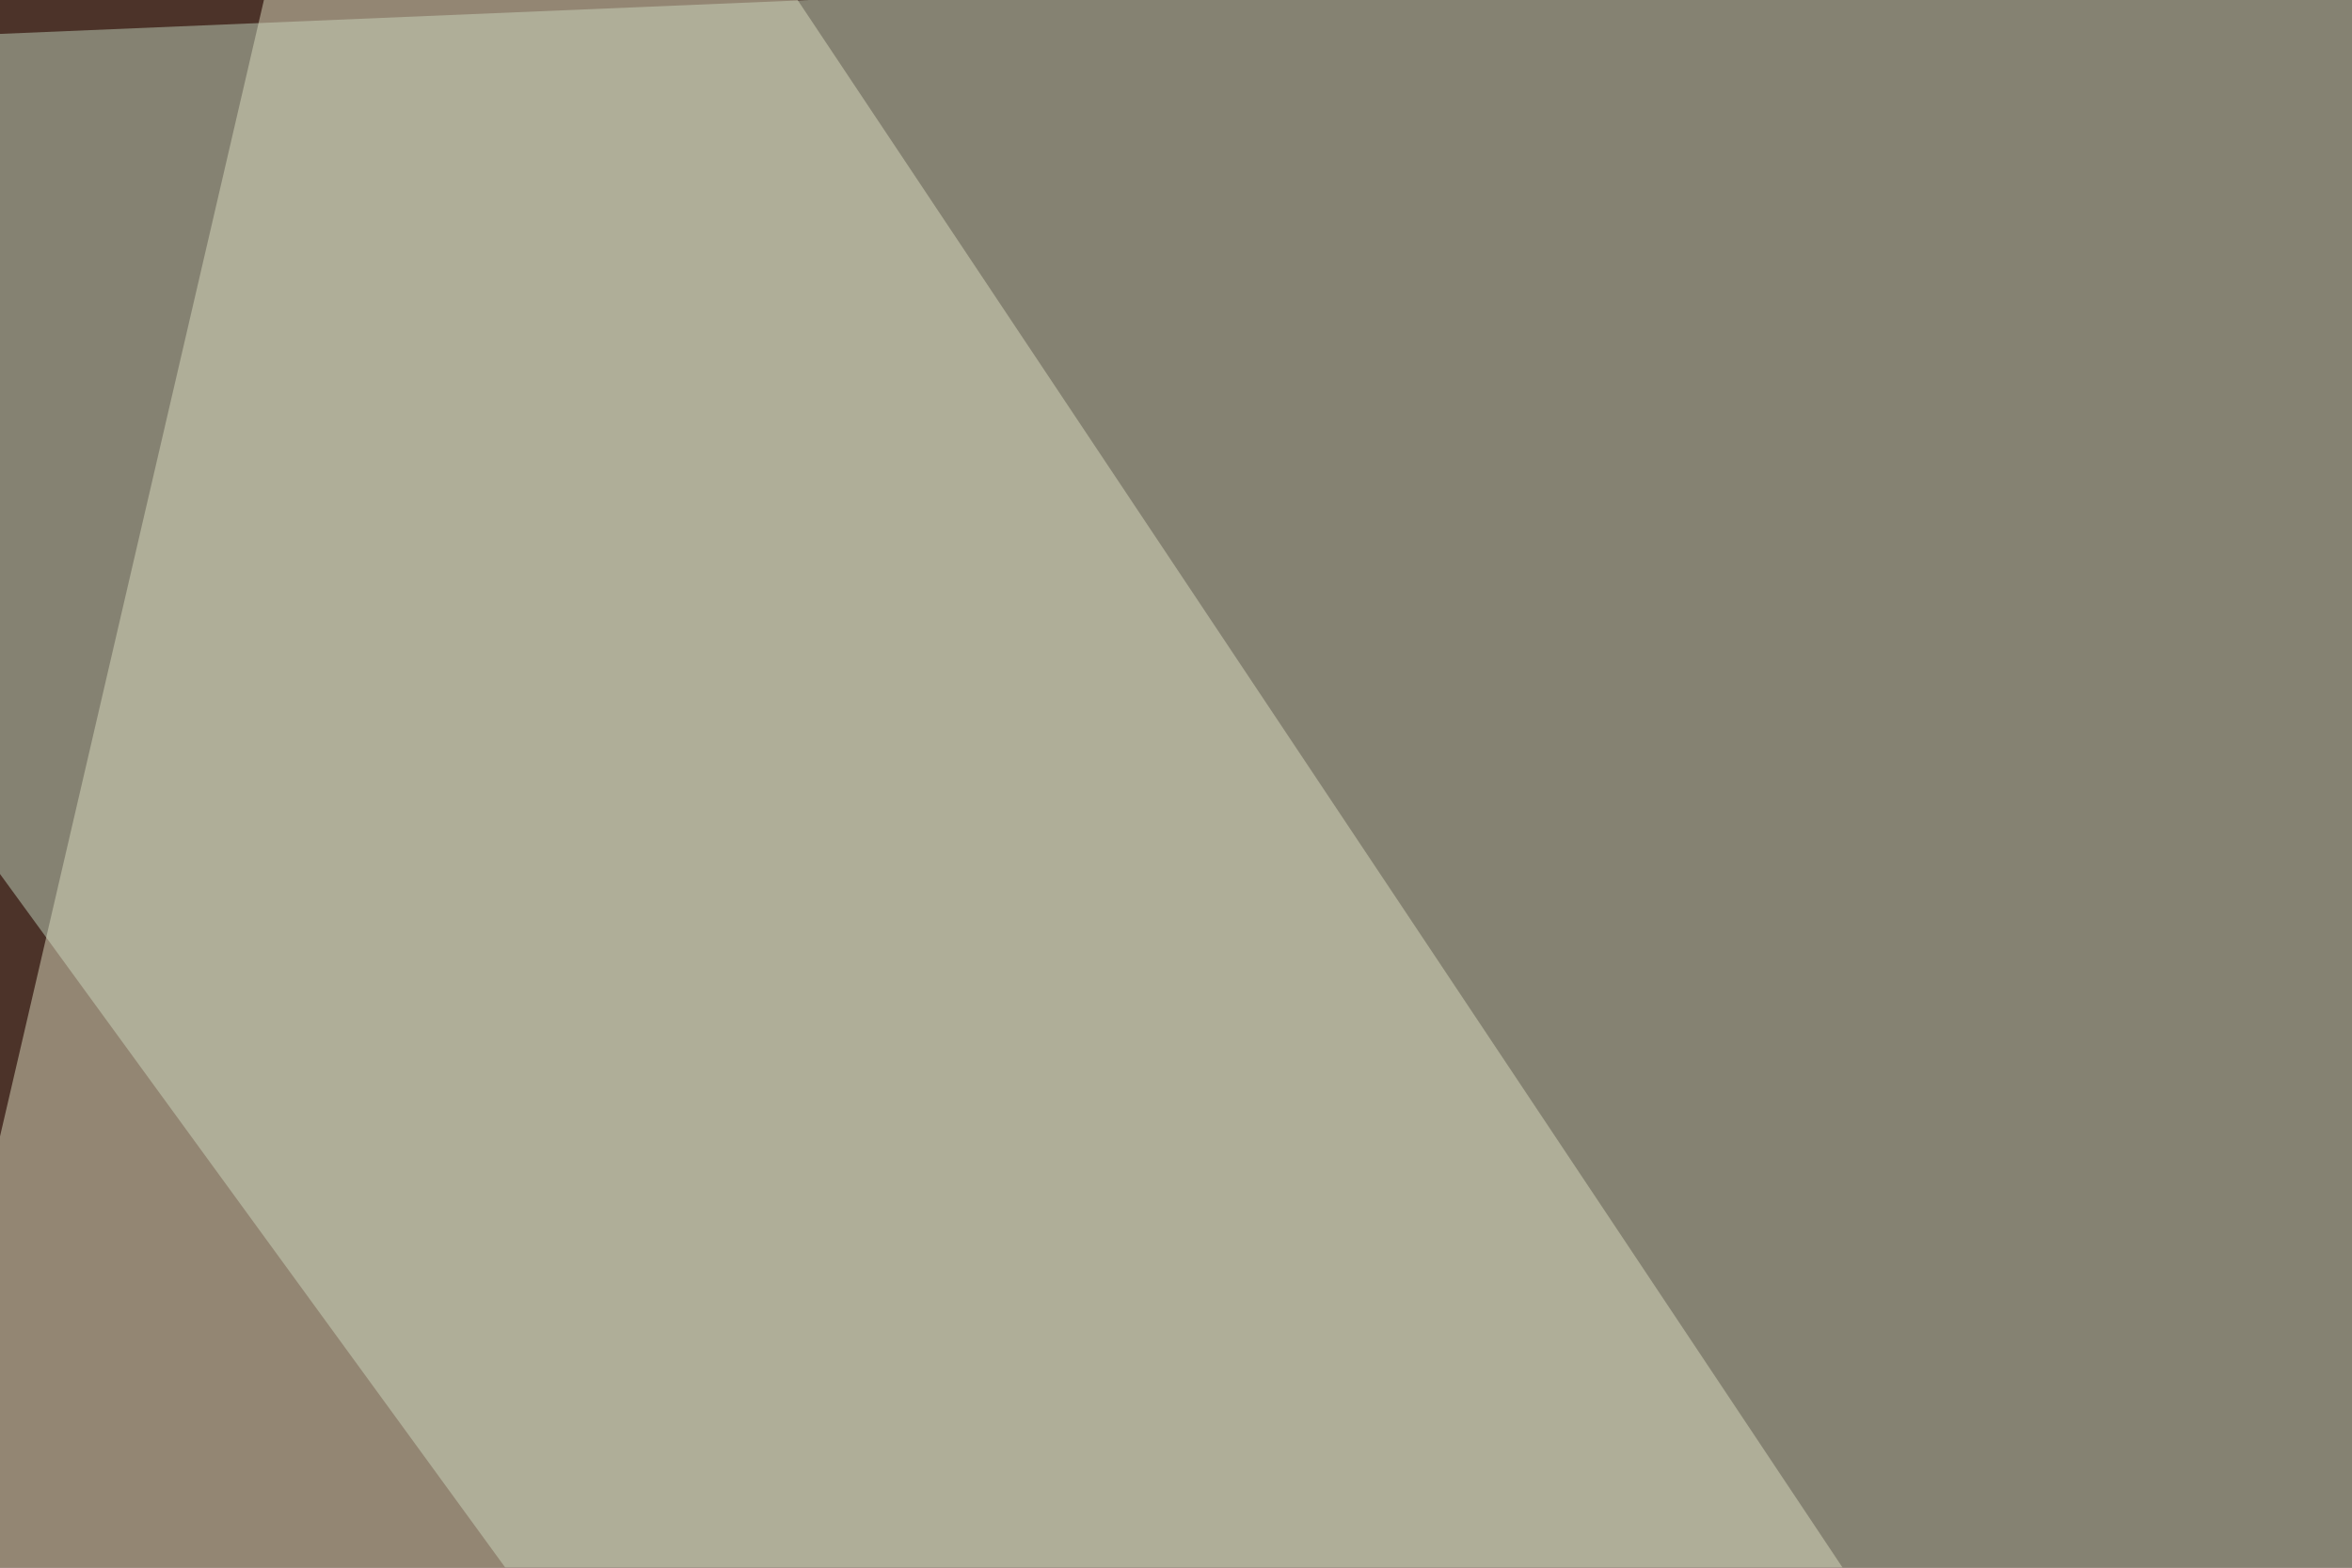
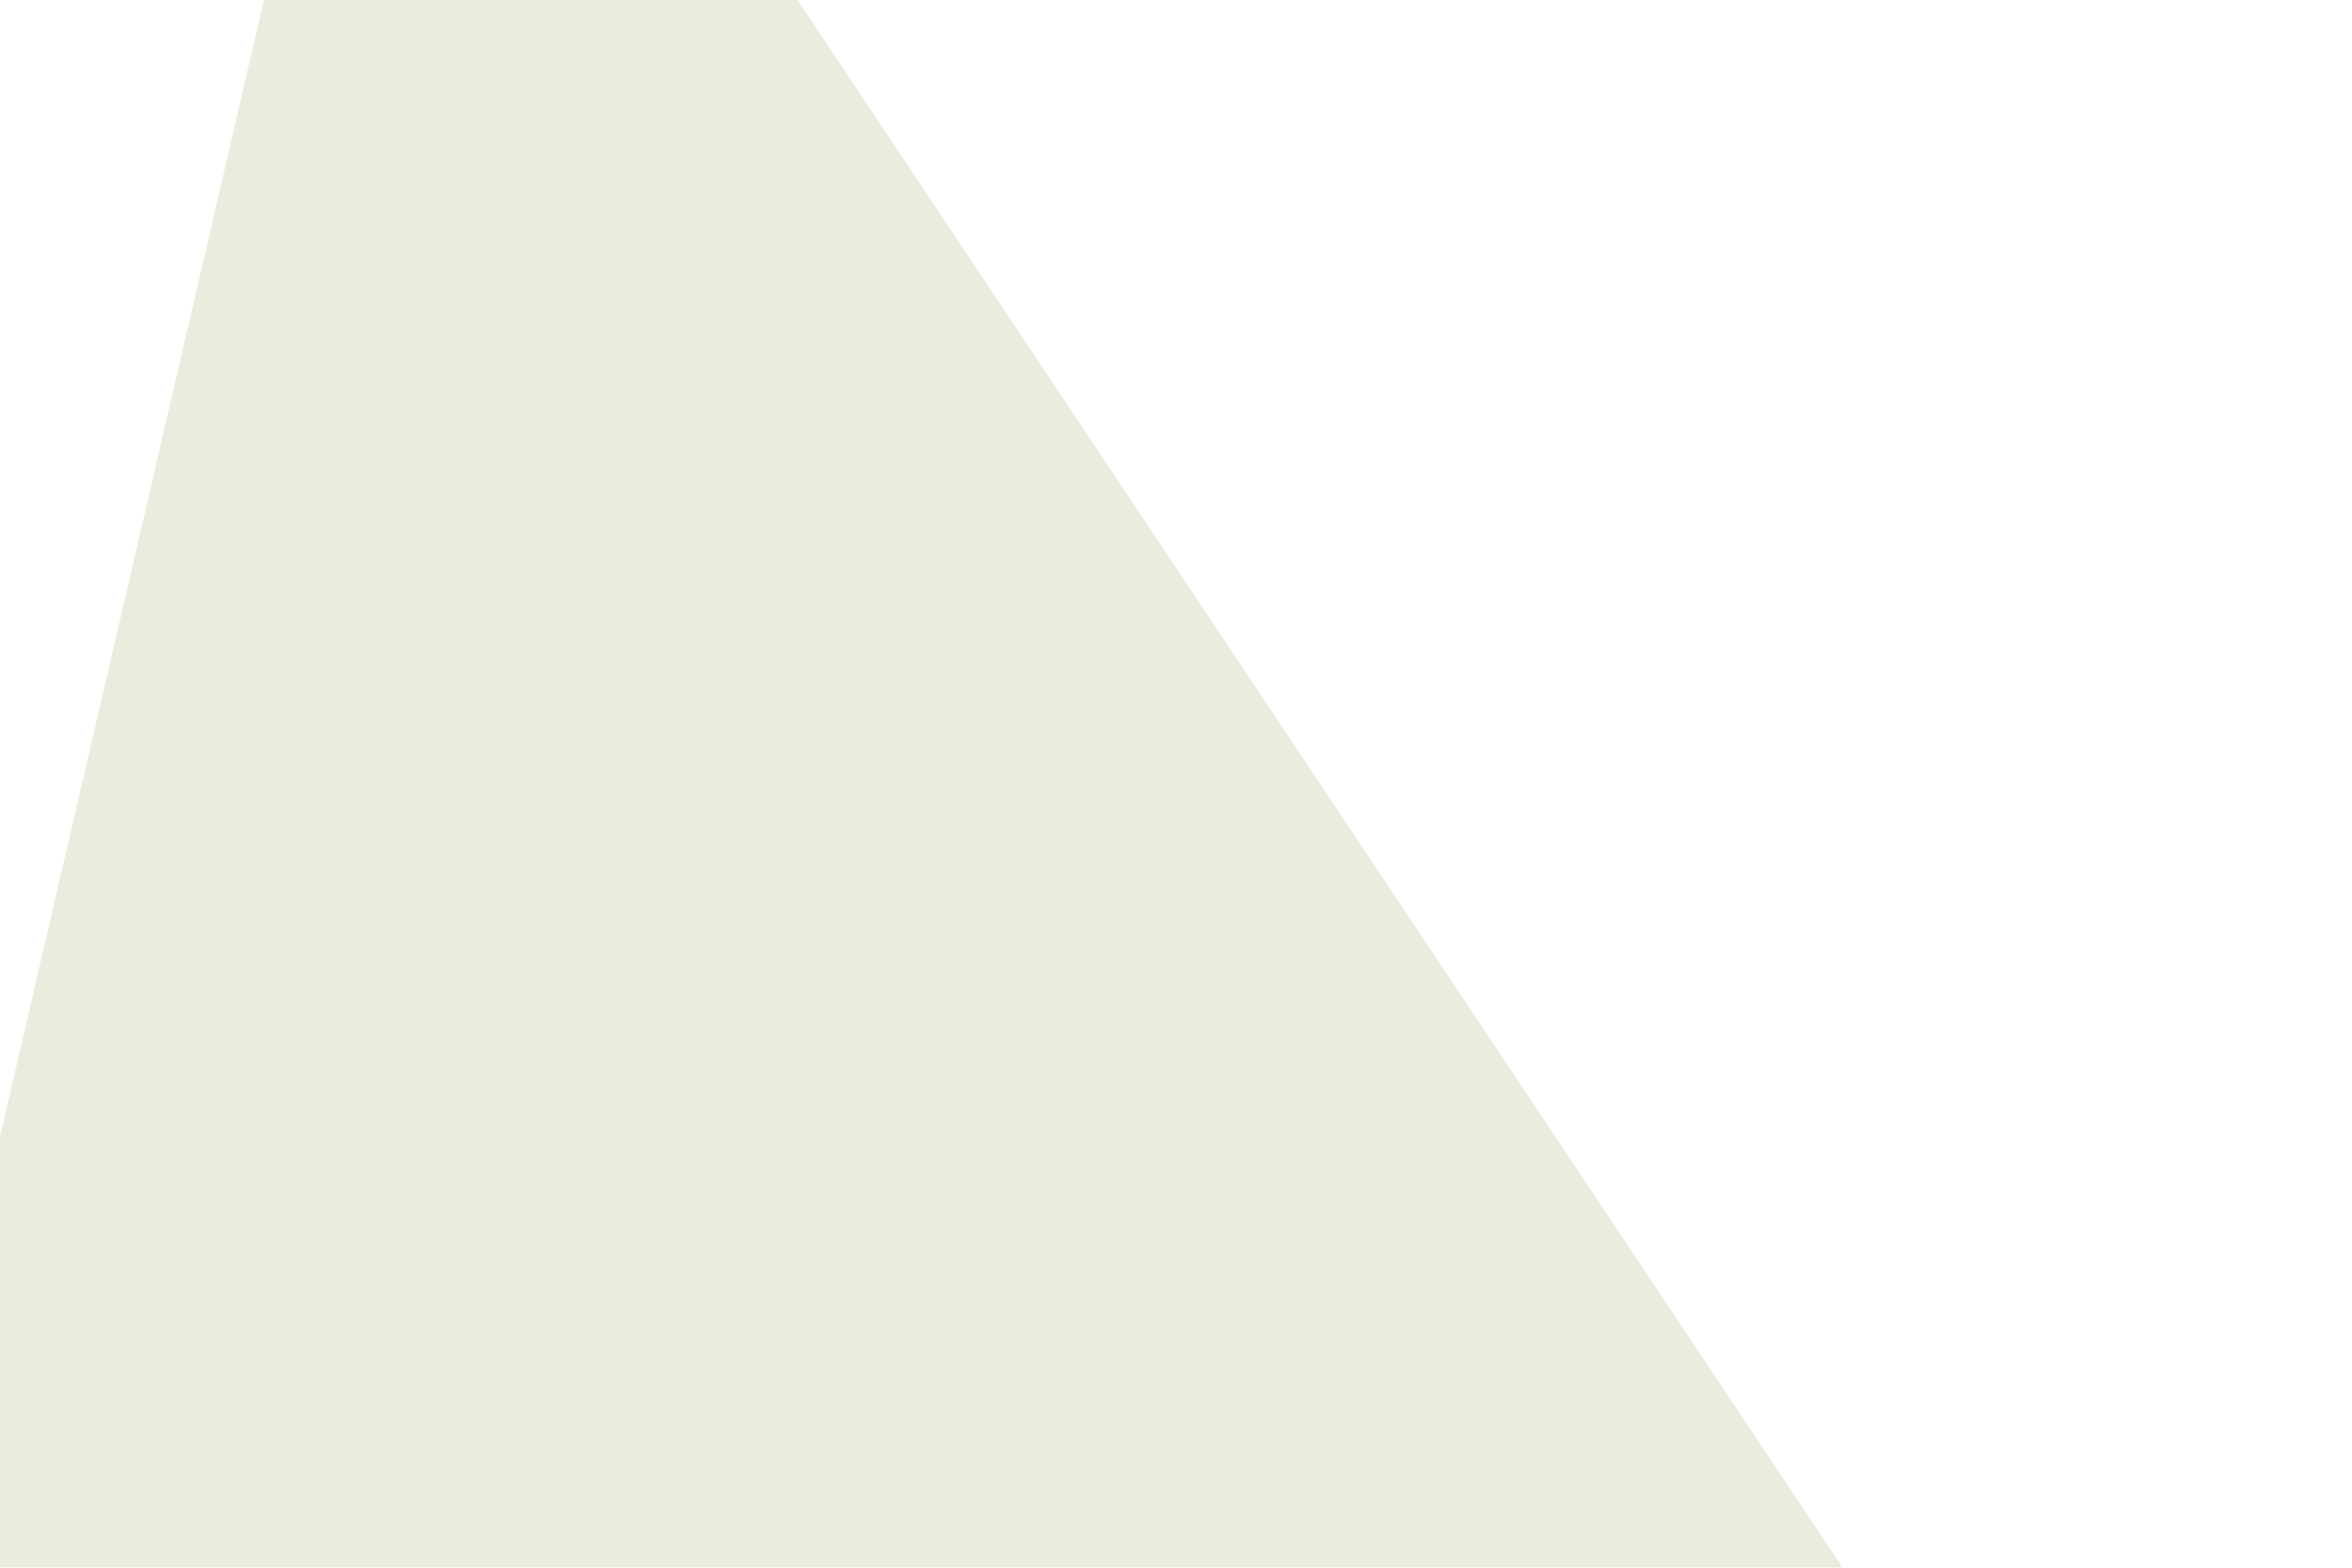
<svg xmlns="http://www.w3.org/2000/svg" width="120" height="80">
  <filter id="a">
    <feGaussianBlur stdDeviation="12" />
  </filter>
-   <rect width="100%" height="100%" fill="#4c3329" />
  <g filter="url(#a)">
    <g fill-opacity=".5">
-       <path fill="#bed3bc" d="M-30.3 3l560.6-23.5-298.9 382.8z" />
-       <path fill="#dadbbf" d="M-30.3 188.5L20.5-30.3l113.3 170z" />
-       <path d="M114.3 143.6L55.7 293.9 239.3 208z" />
-       <path fill="#86a29f" d="M516.6 262.7l-382.8 62.5 357.4 37.1z" />
+       <path fill="#dadbbf" d="M-30.3 188.5L20.5-30.3l113.3 170" />
    </g>
  </g>
</svg>